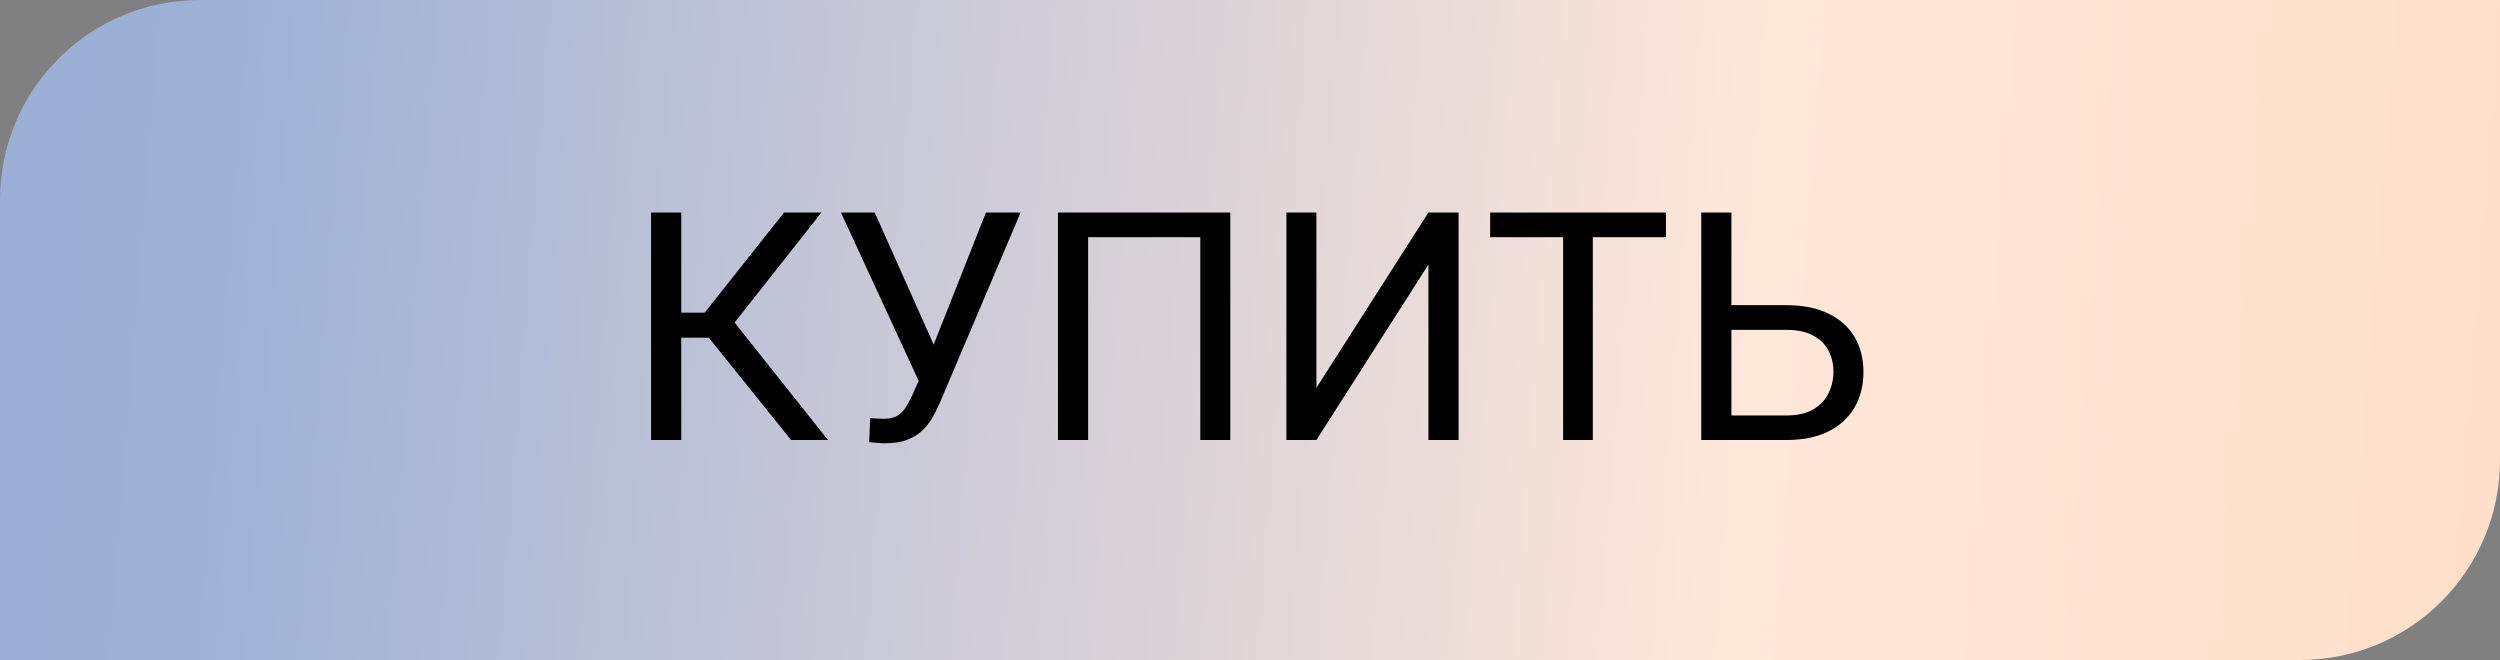
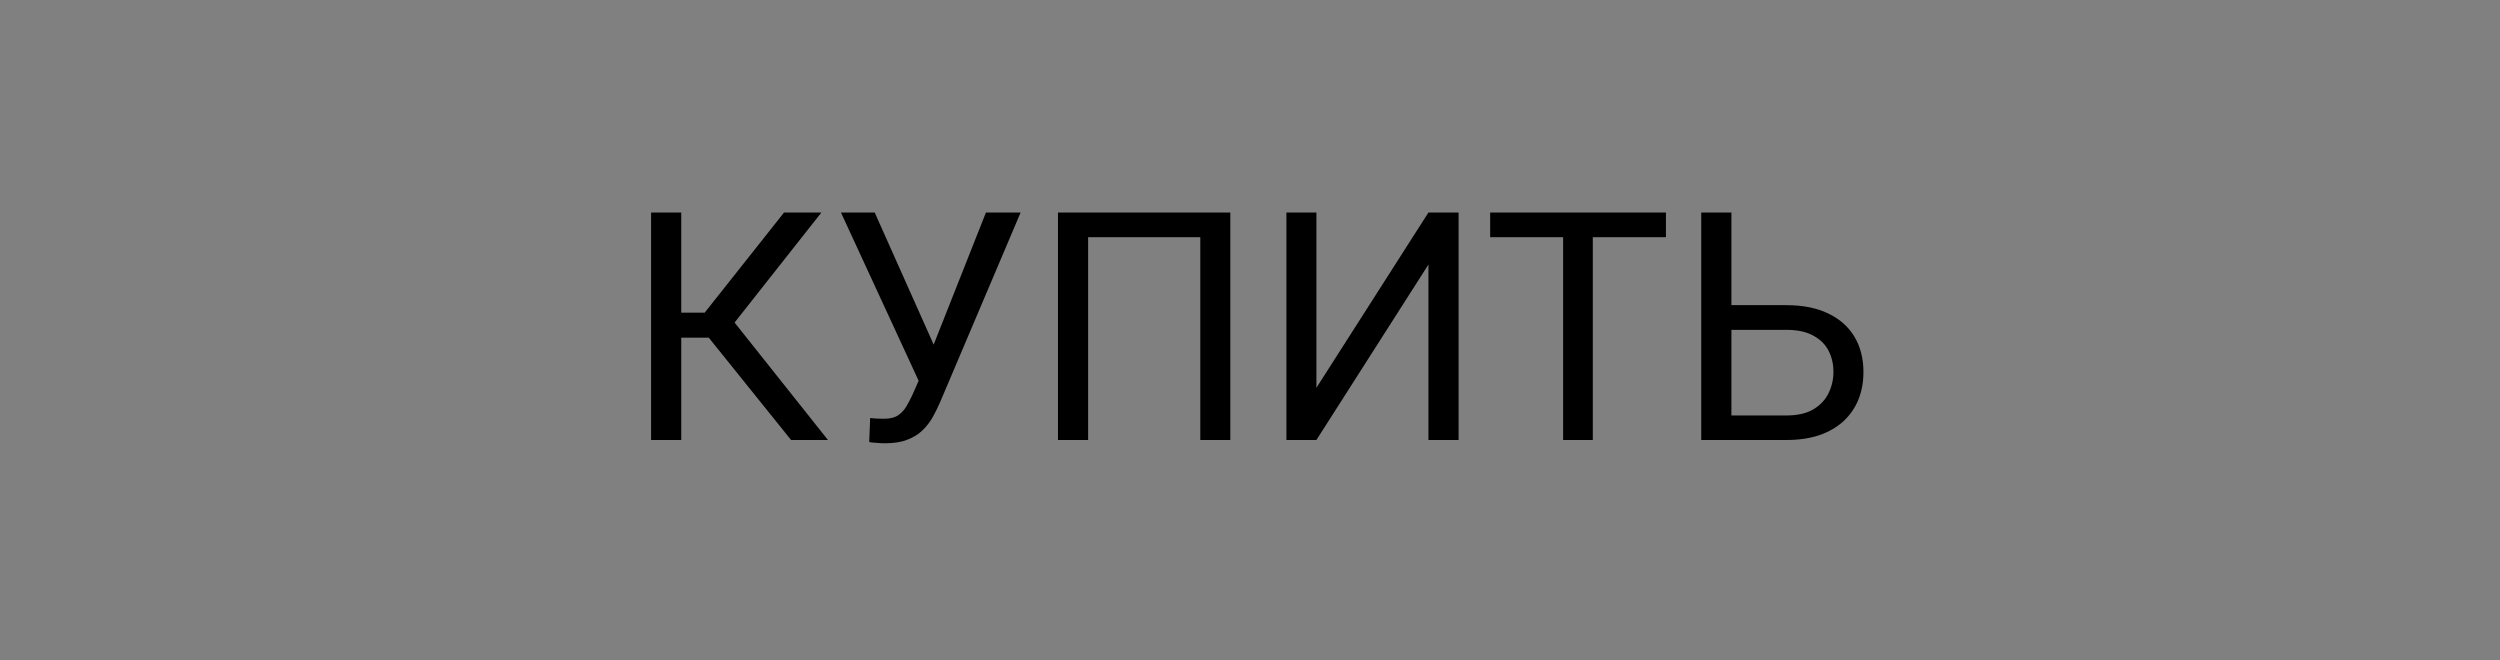
<svg xmlns="http://www.w3.org/2000/svg" width="250" height="66" viewBox="0 0 250 66" fill="none">
  <rect x="0" y="0" width="250" height="66" fill="#808080" stroke="none" />
-   <path d="M0 20C0 8.954 8.954 0 20 0H250V46C250 57.046 241.046 66 230 66H0V20Z" fill="url(#paint0_linear_6_1585)" />
  <path d="M68.125 21.25V44H65.109V21.25H68.125ZM82.141 21.25L72.266 33.766H66.922L66.453 31.266H70.469L78.406 21.25H82.141ZM79.109 44L70.562 33.375L72.25 30.734L82.797 44H79.109ZM92.578 36.453L98.594 21.25H102.062L94.016 40.203C93.787 40.734 93.531 41.25 93.25 41.75C92.969 42.24 92.625 42.677 92.219 43.062C91.812 43.448 91.307 43.755 90.703 43.984C90.109 44.214 89.37 44.328 88.484 44.328C88.234 44.328 87.938 44.312 87.594 44.281C87.25 44.26 87.026 44.234 86.922 44.203L87.016 41.797C87.13 41.818 87.354 41.839 87.688 41.859C88.021 41.87 88.266 41.875 88.422 41.875C89.016 41.875 89.484 41.755 89.828 41.516C90.172 41.276 90.448 40.974 90.656 40.609C90.875 40.234 91.073 39.854 91.25 39.469L92.578 36.453ZM87.469 21.25L93.797 35.422L94.547 38.219L92.016 38.406L84.094 21.25H87.469ZM123.031 21.25V44H120.031V23.719H108.812V44H105.797V21.25H123.031ZM131.641 38.781L142.844 21.25H145.859V44H142.844V26.453L131.641 44H128.641V21.25H131.641V38.781ZM159.281 21.25V44H156.312V21.25H159.281ZM166.594 21.25V23.719H149.016V21.25H166.594ZM172.422 30.516H178.625C180.292 30.516 181.698 30.797 182.844 31.359C183.99 31.912 184.859 32.688 185.453 33.688C186.047 34.688 186.344 35.859 186.344 37.203C186.344 38.203 186.177 39.12 185.844 39.953C185.51 40.776 185.016 41.495 184.359 42.109C183.703 42.714 182.896 43.182 181.938 43.516C180.979 43.839 179.875 44 178.625 44H170.125V21.25H173.141V41.547H178.625C179.74 41.547 180.641 41.344 181.328 40.938C182.026 40.521 182.536 39.979 182.859 39.312C183.182 38.646 183.344 37.932 183.344 37.172C183.344 36.411 183.182 35.714 182.859 35.078C182.536 34.443 182.026 33.938 181.328 33.562C180.641 33.177 179.74 32.984 178.625 32.984H172.422V30.516Z" fill="black" />
  <defs>
    <linearGradient id="paint0_linear_6_1585" x1="-31" y1="33" x2="283.064" y2="57.66" gradientUnits="userSpaceOnUse">
      <stop stop-color="#99AEDB" />
      <stop offset="0.161" stop-color="#9DB0D5" />
      <stop offset="0.652" stop-color="#FFE7DA" />
      <stop offset="0.896" stop-color="#FFDFC8" />
    </linearGradient>
  </defs>
</svg>